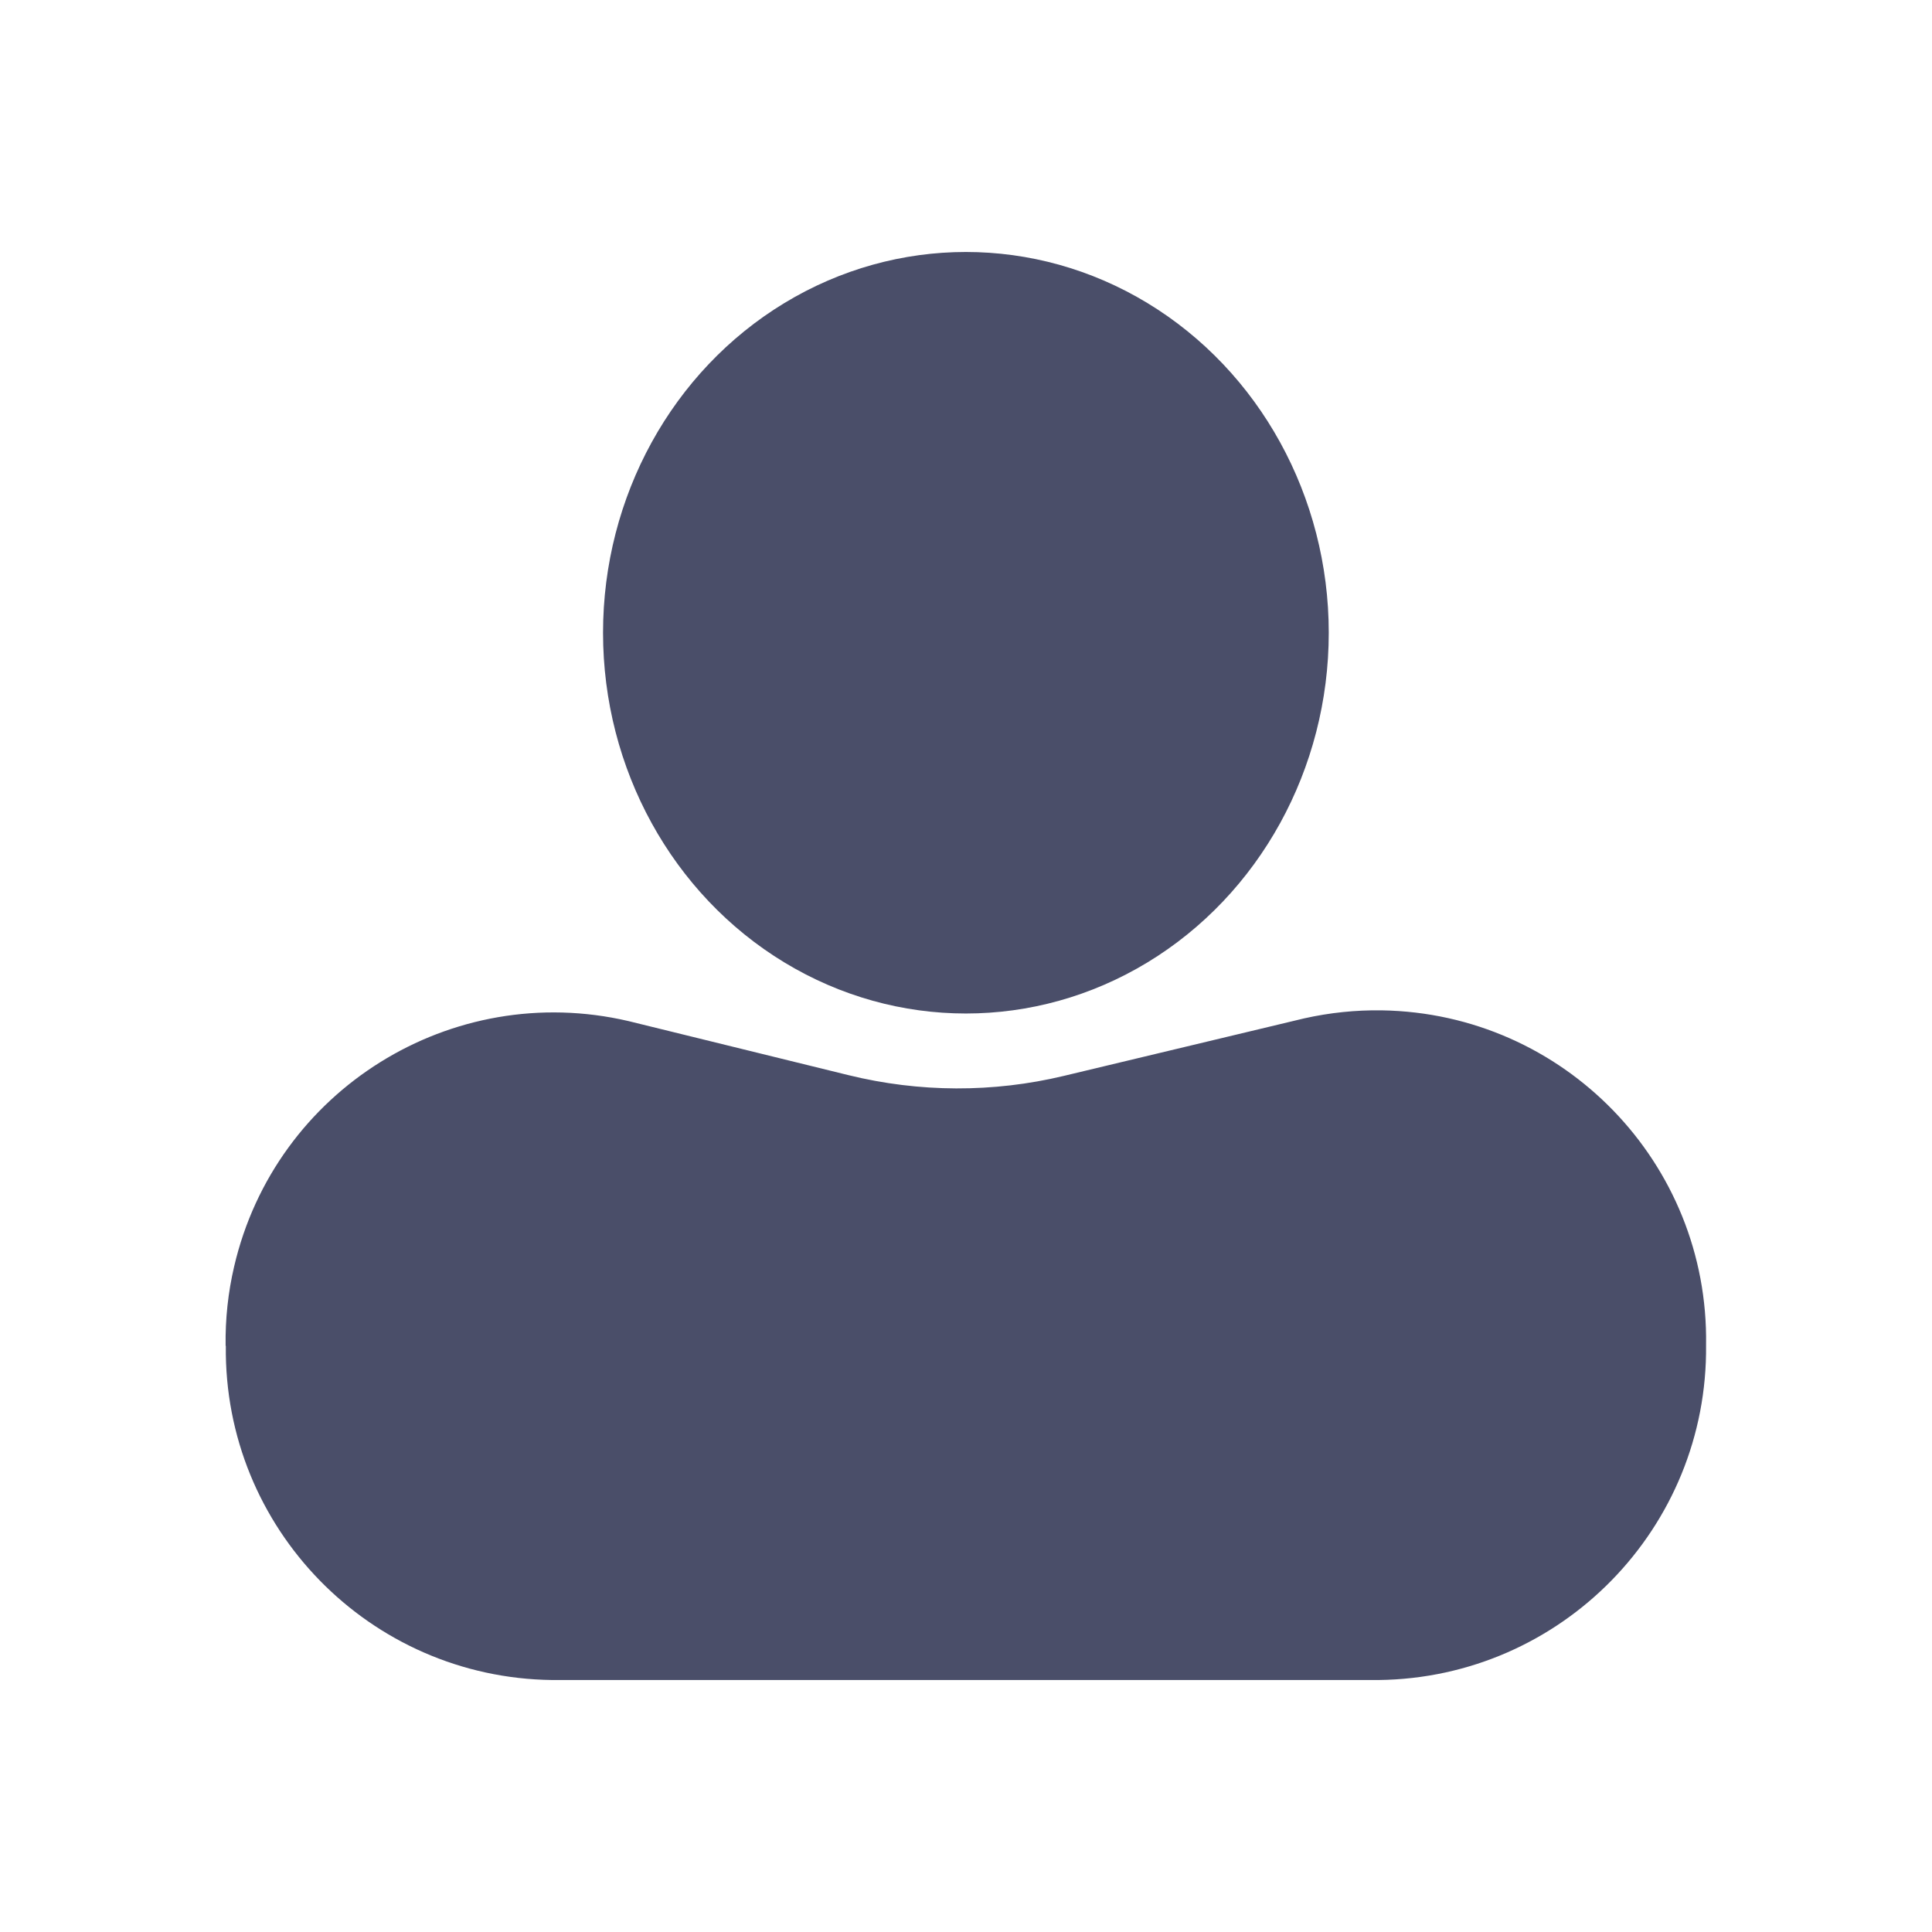
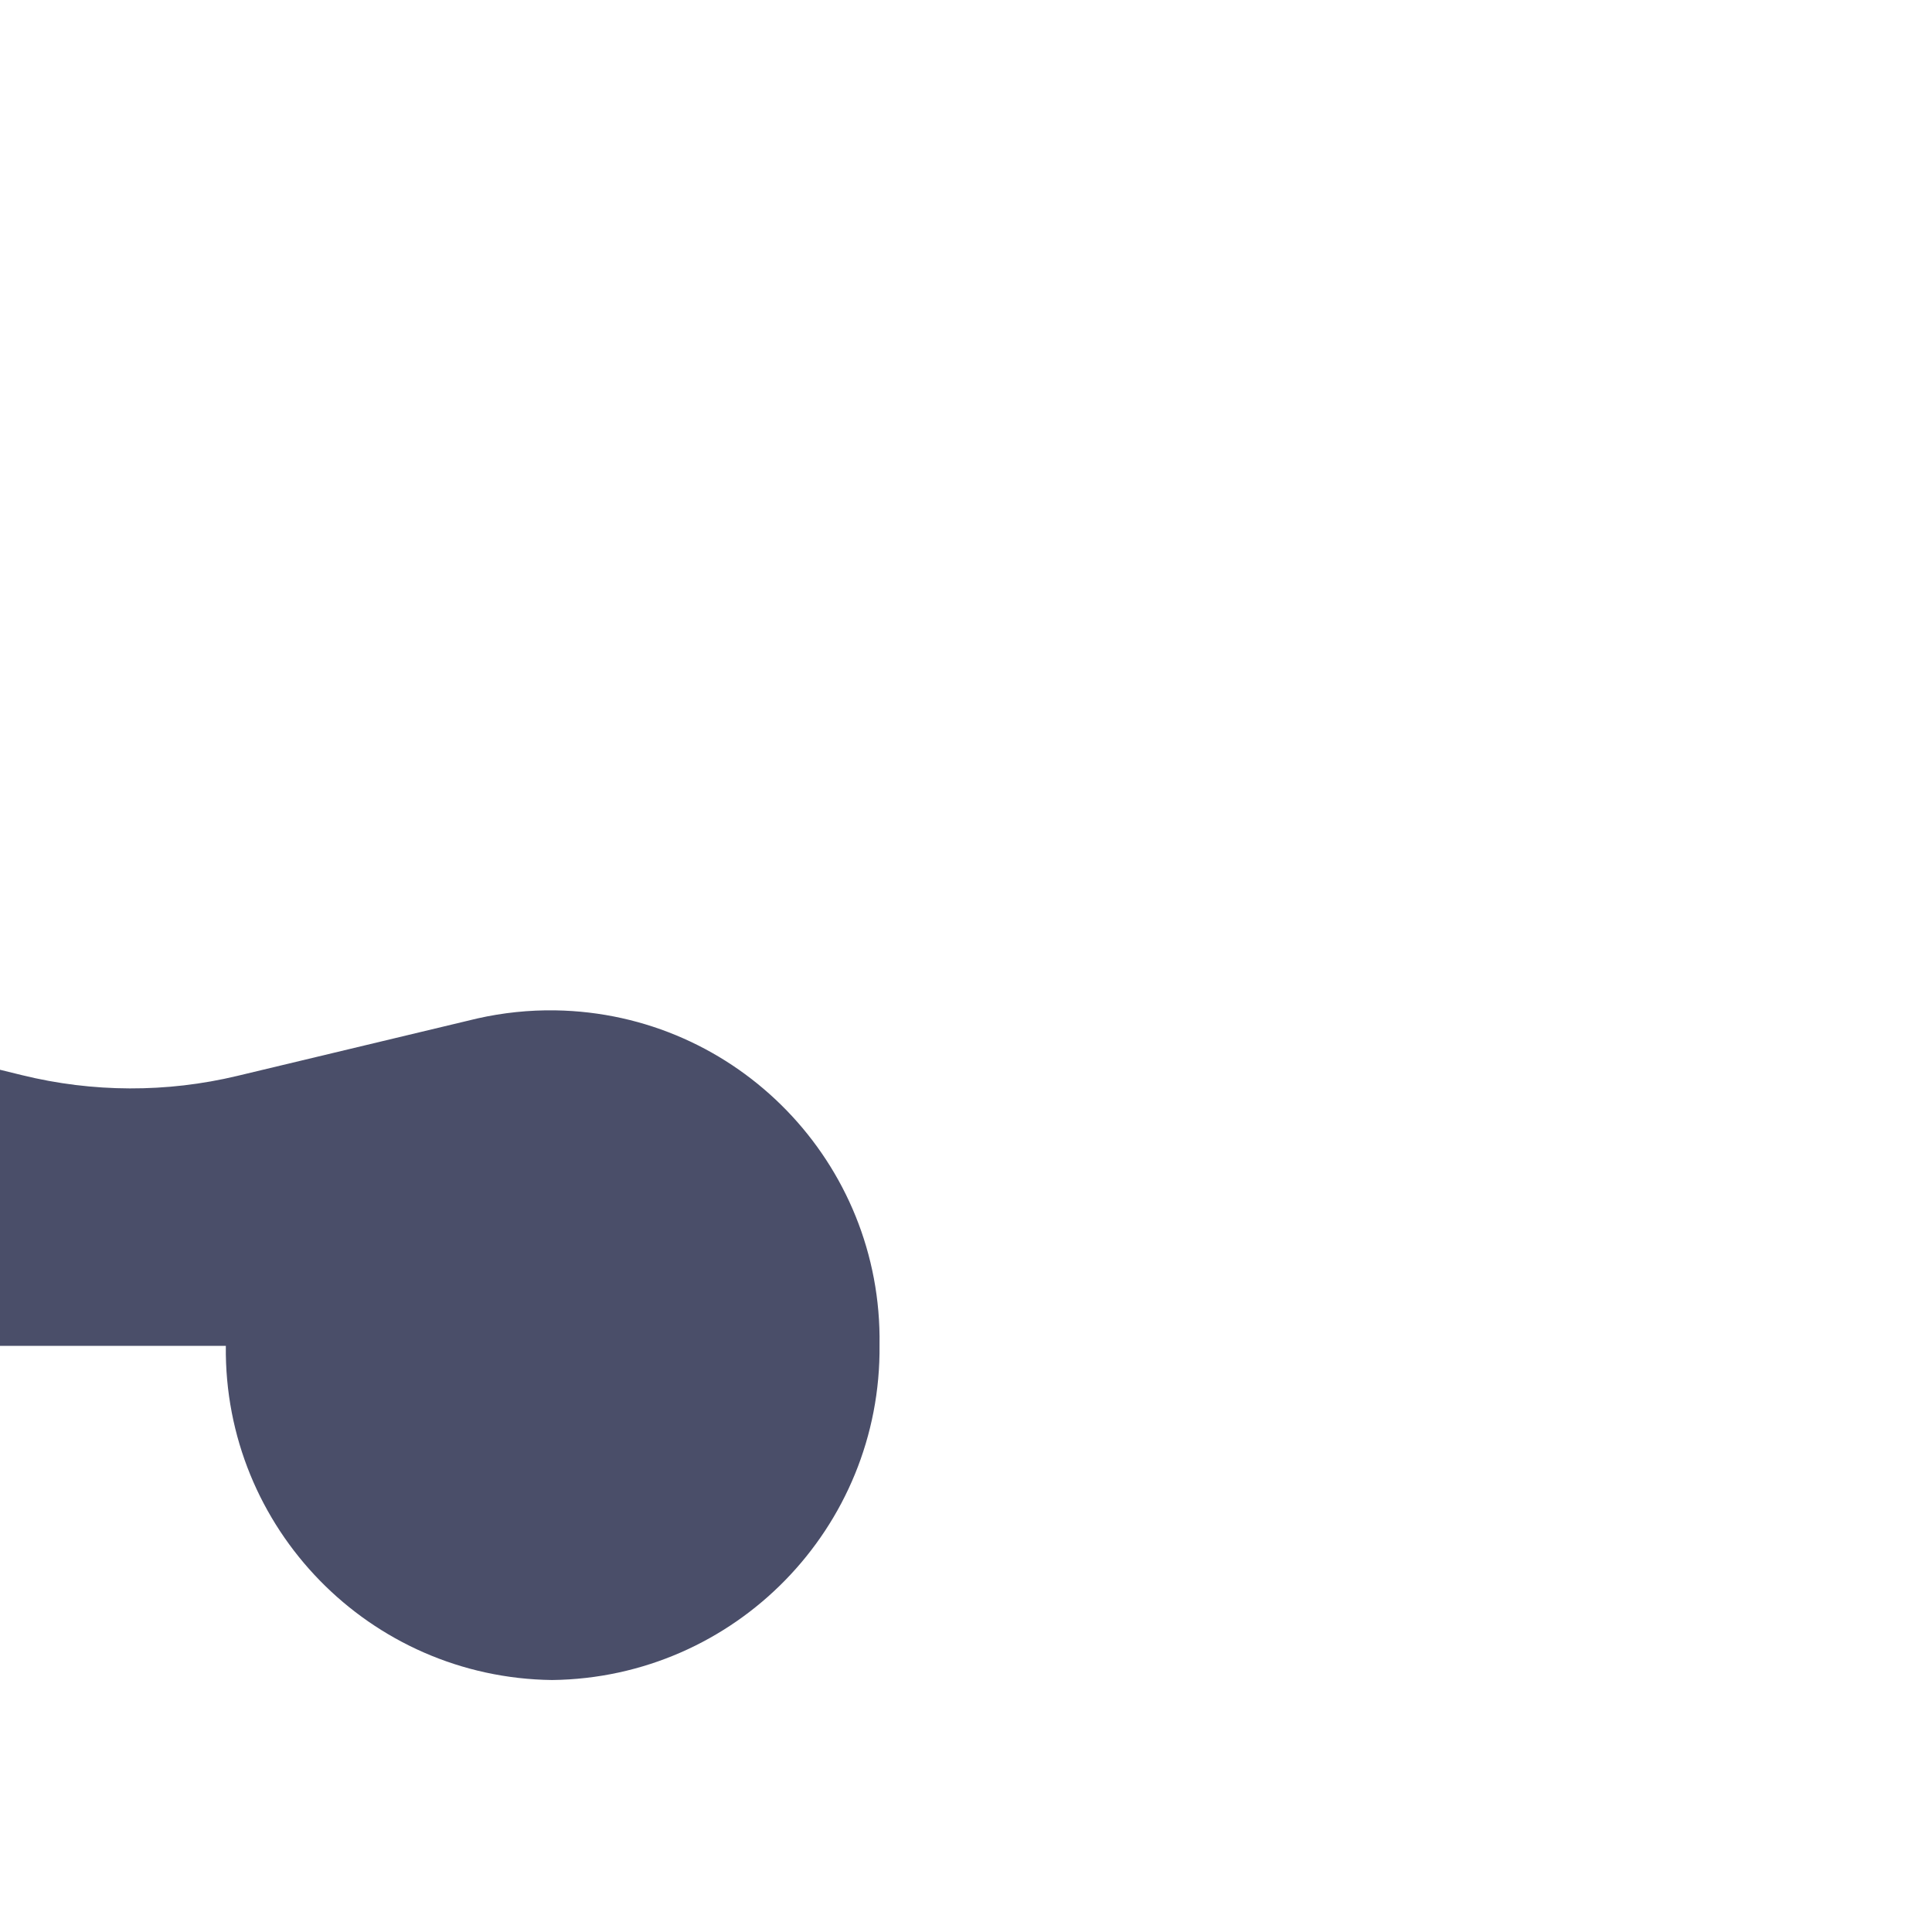
<svg xmlns="http://www.w3.org/2000/svg" id="Layer_1" data-name="Layer 1" width="67mm" height="67mm" viewBox="0 0 189.92 189.92">
  <defs>
    <style>
      .cls-1 {
        fill: #4a4e69;
      }
    </style>
  </defs>
  <g id="_2bcce8e0ba989a8fad89caf934fab9d5" data-name=" 2bcce8e0ba989a8fad89caf934fab9d5">
-     <ellipse id="Ellipse_17" data-name="Ellipse 17" class="cls-1" cx="94.95" cy="62.2" rx="35.67" ry="37.43" />
-     <path id="Path_180" data-name="Path 180" class="cls-1" d="M22.2,132.3c-.21,17.93,14.15,32.63,32.07,32.85h81.25c17.98-.21,32.39-14.96,32.19-32.94h0c.28-17.88-13.98-32.6-31.87-32.89-2.57-.04-5.14.23-7.64.79l-23.61,5.65c-6.96,1.67-14.23,1.64-21.18-.07l-21.65-5.32c-17.36-4.04-34.7,6.76-38.74,24.12-.6,2.56-.88,5.18-.84,7.81Z" />
+     <path id="Path_180" data-name="Path 180" class="cls-1" d="M22.2,132.3c-.21,17.93,14.15,32.63,32.07,32.85c17.98-.21,32.39-14.96,32.19-32.94h0c.28-17.88-13.98-32.6-31.87-32.89-2.57-.04-5.14.23-7.64.79l-23.61,5.65c-6.96,1.67-14.23,1.64-21.18-.07l-21.65-5.32c-17.36-4.04-34.7,6.76-38.74,24.12-.6,2.56-.88,5.18-.84,7.81Z" />
  </g>
</svg>